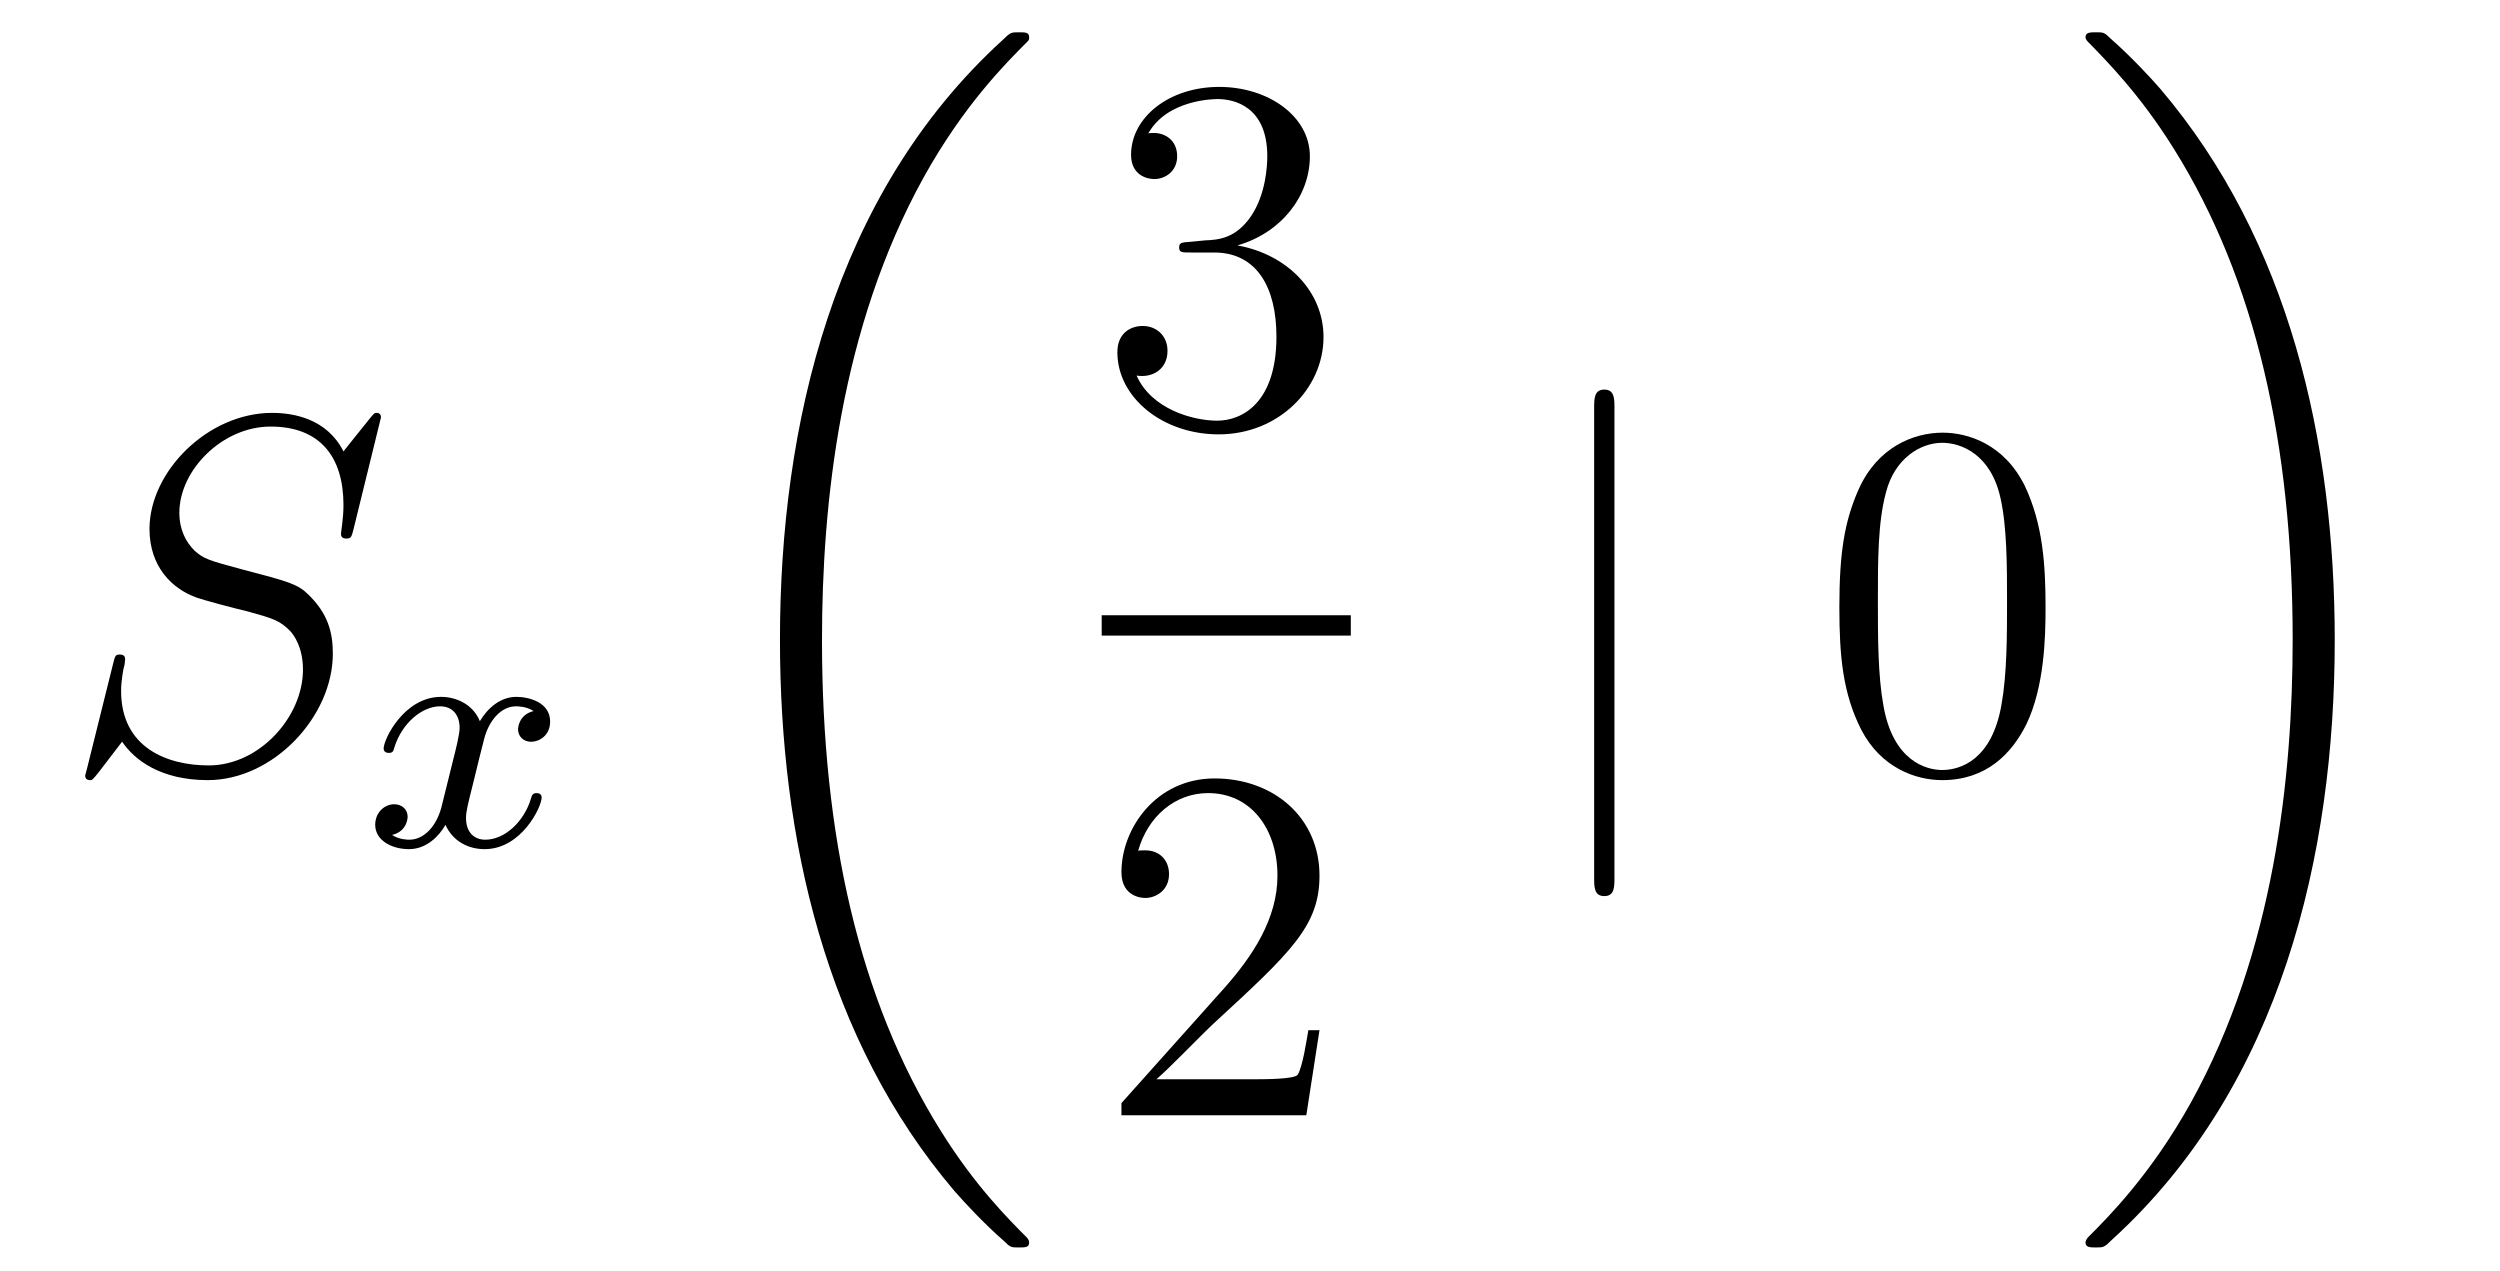
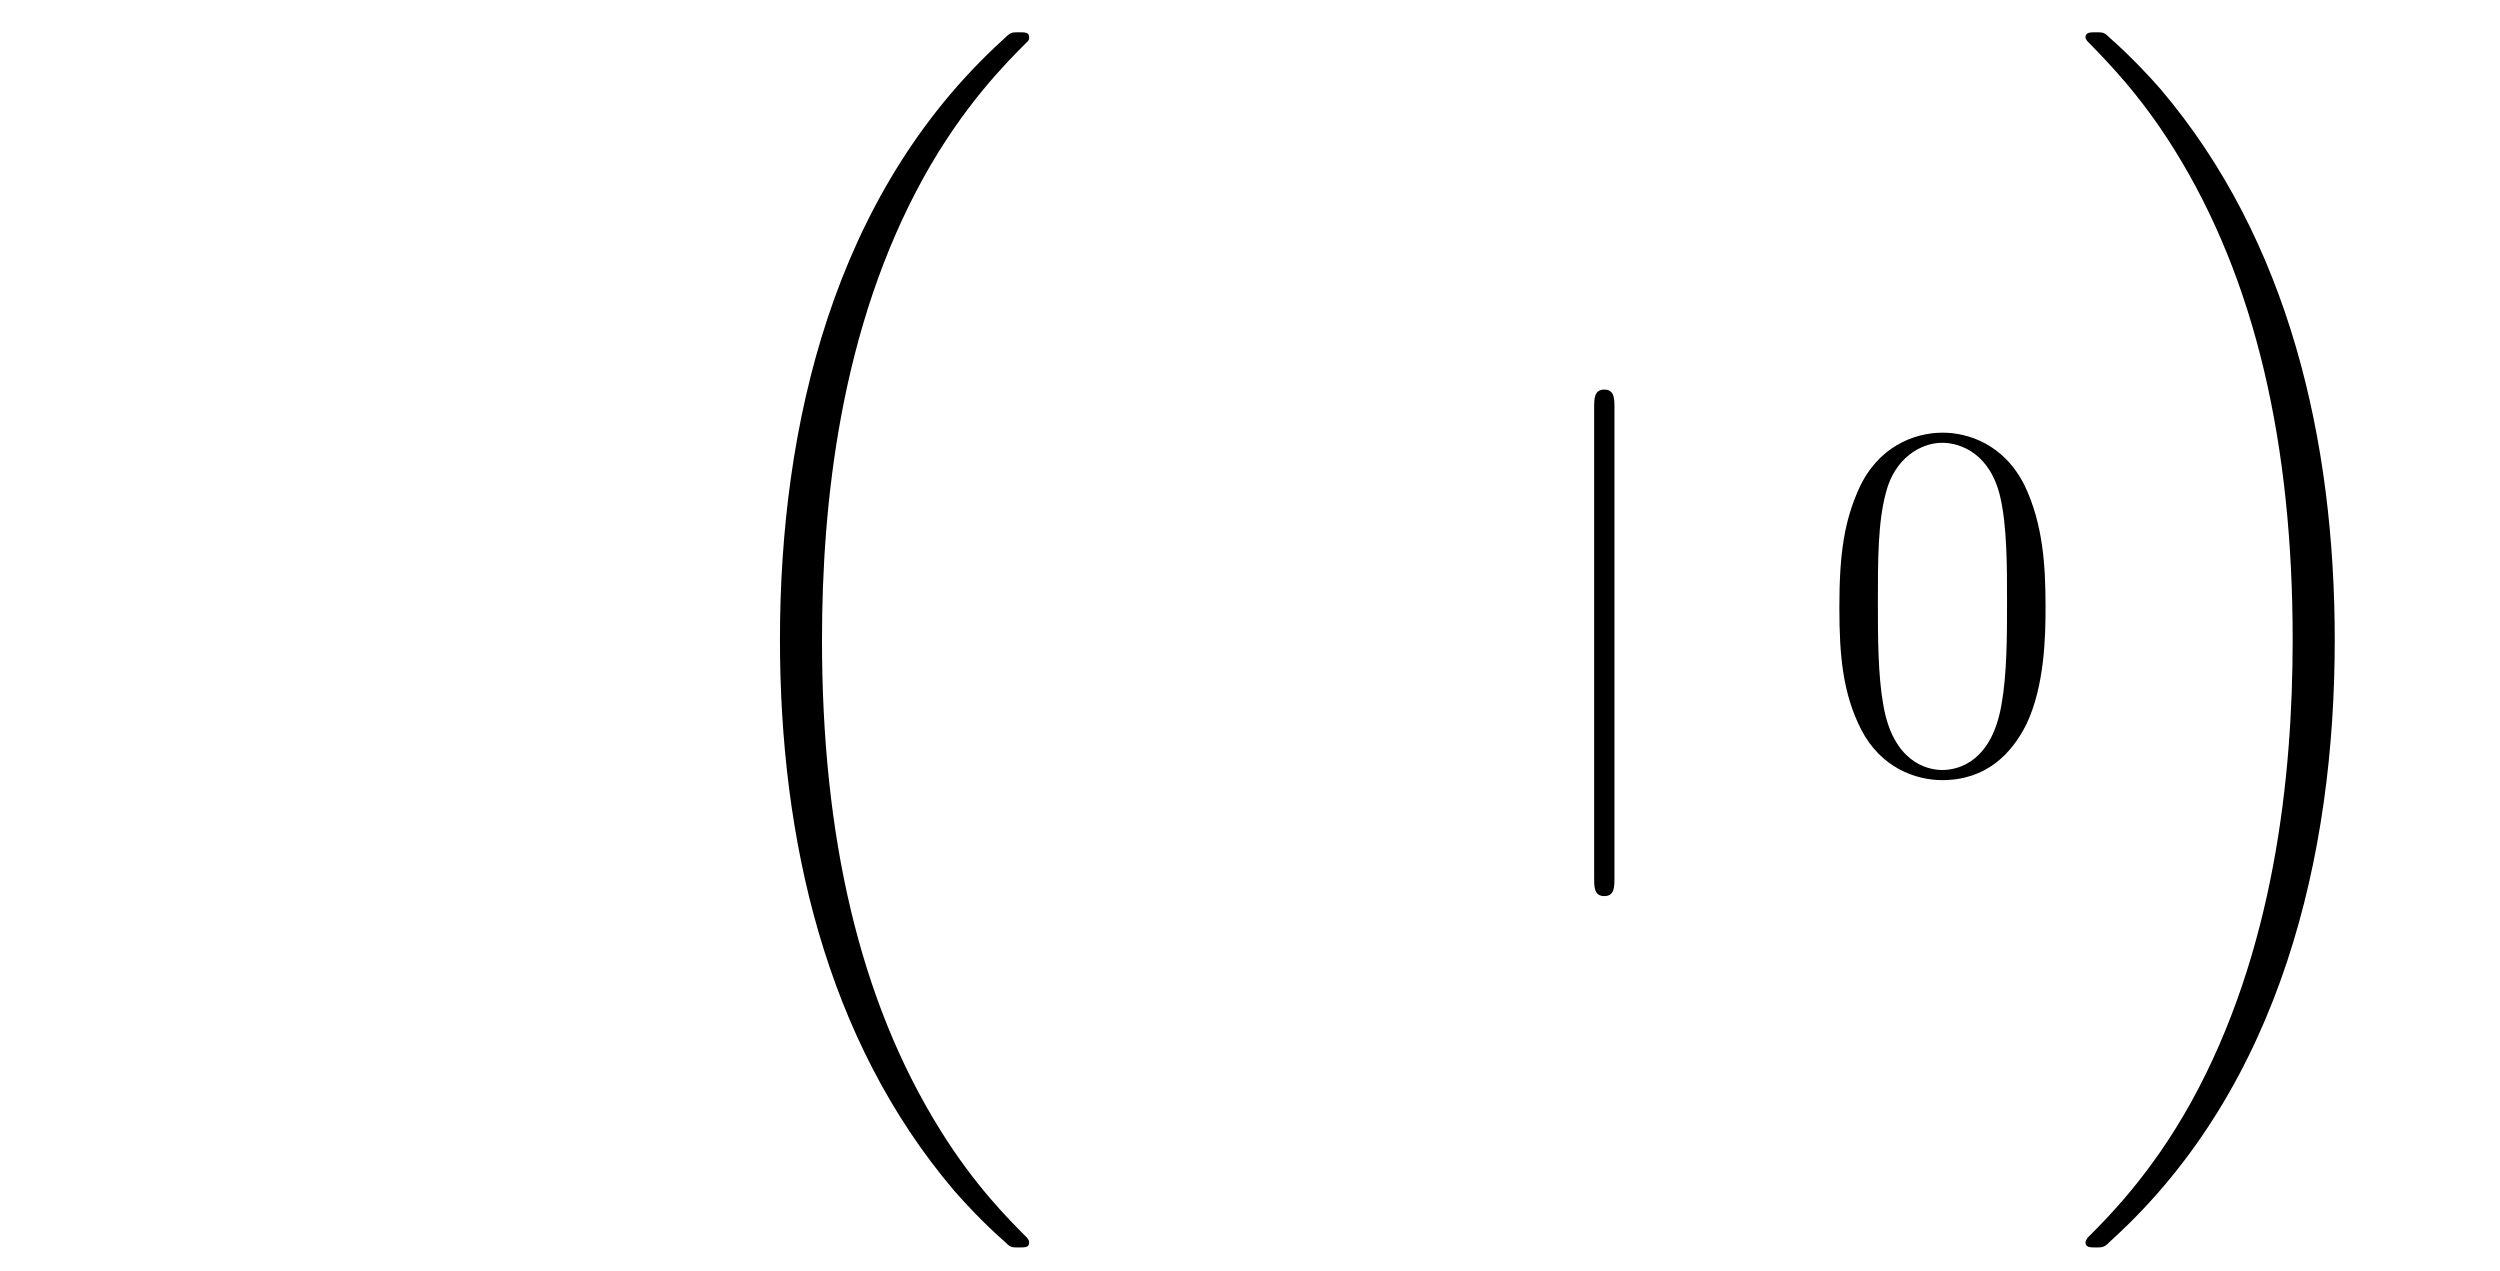
<svg xmlns="http://www.w3.org/2000/svg" height="30pt" version="1.1" viewBox="0 -30 59 30" width="59pt">
  <g id="page1">
    <g transform="matrix(1 0 0 1 -127 637)">
-       <path d="M135.991 -657.148C135.991 -657.256 135.907 -657.256 135.883 -657.256C135.835 -657.256 135.823 -657.244 135.68 -657.064C135.608 -656.981 135.118 -656.359 135.106 -656.347C134.712 -657.124 133.923 -657.256 133.421 -657.256C131.903 -657.256 130.528 -655.869 130.528 -654.518C130.528 -653.622 131.066 -653.096 131.652 -652.893C131.783 -652.845 132.488 -652.653 132.847 -652.57C133.457 -652.402 133.612 -652.354 133.863 -652.092C133.911 -652.032 134.15 -651.757 134.15 -651.195C134.15 -650.083 133.122 -648.936 131.927 -648.936C130.946 -648.936 129.858 -649.354 129.858 -650.693C129.858 -650.92 129.906 -651.207 129.942 -651.327C129.942 -651.362 129.954 -651.422 129.954 -651.446C129.954 -651.494 129.93 -651.553 129.834 -651.553C129.727 -651.553 129.715 -651.53 129.667 -651.327L129.057 -648.876C129.057 -648.864 129.01 -648.708 129.01 -648.697C129.01 -648.589 129.105 -648.589 129.129 -648.589C129.177 -648.589 129.189 -648.601 129.333 -648.78L129.882 -649.497C130.169 -649.067 130.791 -648.589 131.903 -648.589C133.445 -648.589 134.855 -650.083 134.855 -651.577C134.855 -652.08 134.736 -652.522 134.281 -652.964C134.03 -653.215 133.815 -653.275 132.715 -653.562C131.914 -653.777 131.807 -653.813 131.592 -654.004C131.388 -654.207 131.233 -654.494 131.233 -654.901C131.233 -655.905 132.249 -656.933 133.385 -656.933C134.556 -656.933 135.106 -656.216 135.106 -655.08C135.106 -654.769 135.047 -654.447 135.047 -654.399C135.047 -654.291 135.142 -654.291 135.178 -654.291C135.286 -654.291 135.297 -654.327 135.345 -654.518L135.991 -657.148Z" fill-rule="evenodd" />
-       <path d="M139.592 -650.219C139.242 -650.132 139.226 -649.821 139.226 -649.789C139.226 -649.614 139.361 -649.494 139.536 -649.494C139.712 -649.494 139.983 -649.63 139.983 -649.972C139.983 -650.427 139.481 -650.554 139.186 -650.554C138.811 -650.554 138.508 -650.291 138.325 -649.98C138.15 -650.403 137.736 -650.554 137.409 -650.554C136.54 -650.554 136.054 -649.558 136.054 -649.335C136.054 -649.263 136.11 -649.231 136.174 -649.231C136.269 -649.231 136.285 -649.271 136.309 -649.367C136.493 -649.948 136.971 -650.331 137.385 -650.331C137.696 -650.331 137.847 -650.108 137.847 -649.821C137.847 -649.662 137.752 -649.295 137.688 -649.04C137.632 -648.809 137.457 -648.1 137.417 -647.948C137.305 -647.518 137.018 -647.183 136.66 -647.183C136.628 -647.183 136.421 -647.183 136.253 -647.295C136.62 -647.382 136.62 -647.717 136.62 -647.725C136.62 -647.908 136.477 -648.02 136.301 -648.02C136.086 -648.02 135.855 -647.837 135.855 -647.534C135.855 -647.167 136.245 -646.96 136.652 -646.96C137.074 -646.96 137.369 -647.279 137.513 -647.534C137.688 -647.143 138.054 -646.96 138.437 -646.96C139.305 -646.96 139.783 -647.956 139.783 -648.179C139.783 -648.259 139.72 -648.283 139.664 -648.283C139.568 -648.283 139.552 -648.227 139.528 -648.147C139.369 -647.614 138.915 -647.183 138.453 -647.183C138.19 -647.183 137.998 -647.359 137.998 -647.693C137.998 -647.853 138.046 -648.036 138.158 -648.482C138.214 -648.721 138.389 -649.422 138.429 -649.574C138.54 -649.988 138.819 -650.331 139.178 -650.331C139.218 -650.331 139.425 -650.331 139.592 -650.219Z" fill-rule="evenodd" />
      <path d="M151.288 -637.68C151.288 -637.728 151.264 -637.752 151.24 -637.788C150.798 -638.23 149.997 -639.031 149.196 -640.322C147.271 -643.406 146.399 -647.291 146.399 -651.893C146.399 -655.109 146.829 -659.257 148.801 -662.819C149.746 -664.517 150.726 -665.497 151.252 -666.023C151.288 -666.059 151.288 -666.083 151.288 -666.119C151.288 -666.238 151.204 -666.238 151.037 -666.238C150.869 -666.238 150.846 -666.238 150.666 -666.059C146.662 -662.413 145.407 -656.938 145.407 -651.905C145.407 -647.207 146.482 -642.473 149.519 -638.899C149.758 -638.624 150.212 -638.134 150.702 -637.704C150.846 -637.56 150.869 -637.56 151.037 -637.56C151.204 -637.56 151.288 -637.56 151.288 -637.68Z" fill-rule="evenodd" />
-       <path d="M155.08 -661.292C154.876 -661.28 154.828 -661.267 154.828 -661.16C154.828 -661.041 154.888 -661.041 155.103 -661.041H155.653C156.669 -661.041 157.124 -660.204 157.124 -659.056C157.124 -657.49 156.311 -657.072 155.725 -657.072C155.151 -657.072 154.171 -657.347 153.824 -658.136C154.207 -658.076 154.553 -658.291 154.553 -658.721C154.553 -659.068 154.302 -659.307 153.968 -659.307C153.681 -659.307 153.37 -659.14 153.37 -658.686C153.37 -657.622 154.434 -656.749 155.761 -656.749C157.183 -656.749 158.235 -657.837 158.235 -659.044C158.235 -660.144 157.351 -661.005 156.203 -661.208C157.243 -661.507 157.913 -662.379 157.913 -663.312C157.913 -664.256 156.933 -664.949 155.773 -664.949C154.578 -664.949 153.693 -664.22 153.693 -663.348C153.693 -662.869 154.063 -662.774 154.243 -662.774C154.494 -662.774 154.781 -662.953 154.781 -663.312C154.781 -663.694 154.494 -663.862 154.231 -663.862C154.159 -663.862 154.135 -663.862 154.099 -663.85C154.553 -664.662 155.677 -664.662 155.737 -664.662C156.132 -664.662 156.908 -664.483 156.908 -663.312C156.908 -663.085 156.873 -662.415 156.526 -661.901C156.168 -661.375 155.761 -661.339 155.438 -661.327L155.08 -661.292Z" fill-rule="evenodd" />
-       <path d="M153 -652H158.879V-652.48H153" />
-       <path d="M158.14 -642.688H157.877C157.841 -642.485 157.745 -641.827 157.626 -641.636C157.542 -641.529 156.861 -641.529 156.502 -641.529H154.291C154.613 -641.804 155.343 -642.569 155.653 -642.856C157.47 -644.529 158.14 -645.151 158.14 -646.334C158.14 -647.709 157.052 -648.629 155.665 -648.629C154.279 -648.629 153.466 -647.446 153.466 -646.418C153.466 -645.808 153.992 -645.808 154.028 -645.808C154.279 -645.808 154.589 -645.987 154.589 -646.37C154.589 -646.705 154.362 -646.932 154.028 -646.932C153.92 -646.932 153.896 -646.932 153.86 -646.92C154.088 -647.733 154.733 -648.283 155.51 -648.283C156.526 -648.283 157.148 -647.434 157.148 -646.334C157.148 -645.318 156.562 -644.433 155.881 -643.668L153.466 -640.967V-640.68H157.829L158.14 -642.688Z" fill-rule="evenodd" />
+       <path d="M153 -652H158.879H153" />
      <path d="M165.101 -657.375C165.101 -657.59 165.101 -657.806 164.862 -657.806C164.622 -657.806 164.622 -657.59 164.622 -657.375V-646.282C164.622 -646.067 164.622 -645.852 164.862 -645.852C165.101 -645.852 165.101 -646.067 165.101 -646.282V-657.375Z" fill-rule="evenodd" />
      <path d="M175.275 -652.665C175.275 -653.658 175.215 -654.626 174.785 -655.534C174.295 -656.527 173.434 -656.789 172.848 -656.789C172.155 -656.789 171.306 -656.443 170.864 -655.451C170.529 -654.697 170.409 -653.956 170.409 -652.665C170.409 -651.506 170.493 -650.633 170.923 -649.784C171.39 -648.876 172.215 -648.589 172.836 -648.589C173.876 -648.589 174.474 -649.211 174.821 -649.904C175.251 -650.8 175.275 -651.972 175.275 -652.665ZM172.836 -648.828C172.454 -648.828 171.677 -649.043 171.449 -650.346C171.318 -651.063 171.318 -651.972 171.318 -652.809C171.318 -653.789 171.318 -654.673 171.509 -655.379C171.713 -656.18 172.322 -656.55 172.836 -656.55C173.29 -656.55 173.984 -656.275 174.211 -655.248C174.366 -654.566 174.366 -653.622 174.366 -652.809C174.366 -652.008 174.366 -651.099 174.235 -650.37C174.008 -649.055 173.255 -648.828 172.836 -648.828Z" fill-rule="evenodd" />
      <path d="M182.1 -651.893C182.1 -656.591 181.024 -661.325 177.987 -664.899C177.748 -665.174 177.294 -665.664 176.804 -666.095C176.661 -666.238 176.637 -666.238 176.469 -666.238C176.326 -666.238 176.218 -666.238 176.218 -666.119C176.218 -666.071 176.266 -666.023 176.29 -665.999C176.708 -665.569 177.509 -664.768 178.31 -663.477C180.235 -660.393 181.107 -656.508 181.107 -651.905C181.107 -648.69 180.677 -644.542 178.705 -640.979C177.76 -639.282 176.768 -638.29 176.266 -637.788C176.242 -637.752 176.218 -637.716 176.218 -637.68C176.218 -637.56 176.326 -637.56 176.469 -637.56C176.637 -637.56 176.661 -637.56 176.84 -637.74C180.845 -641.386 182.1 -646.861 182.1 -651.893Z" fill-rule="evenodd" />
    </g>
  </g>
</svg>